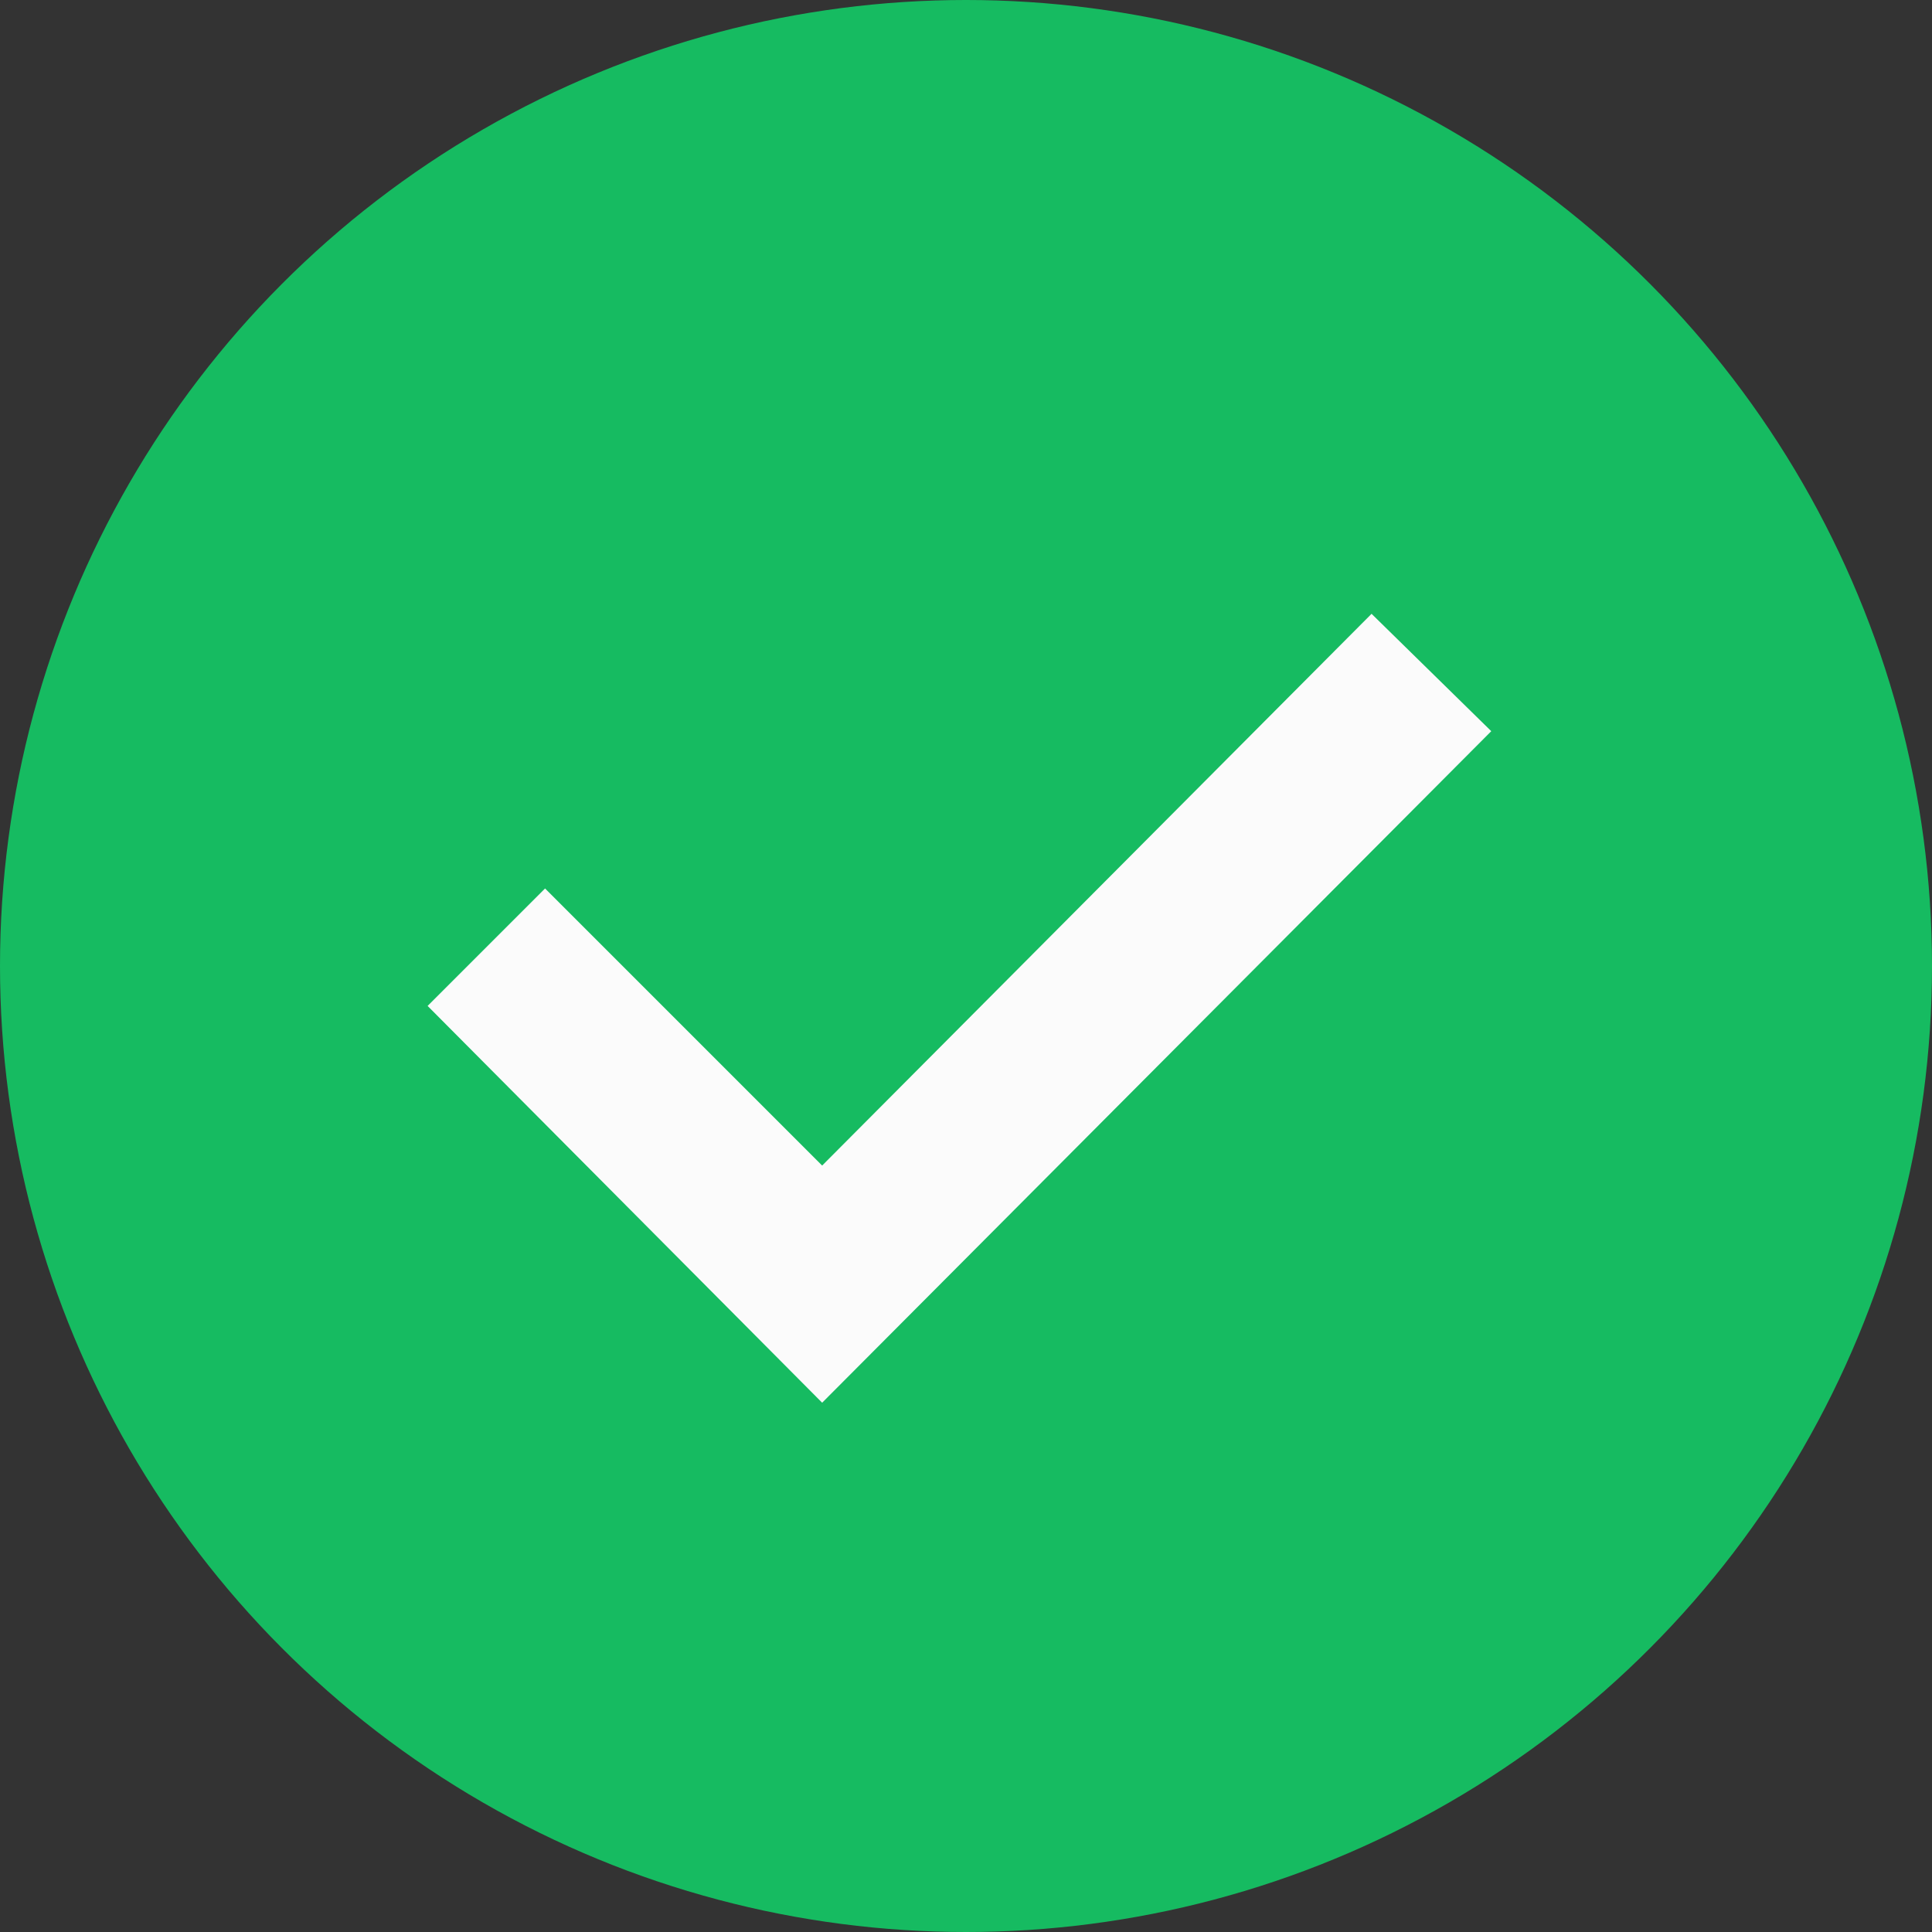
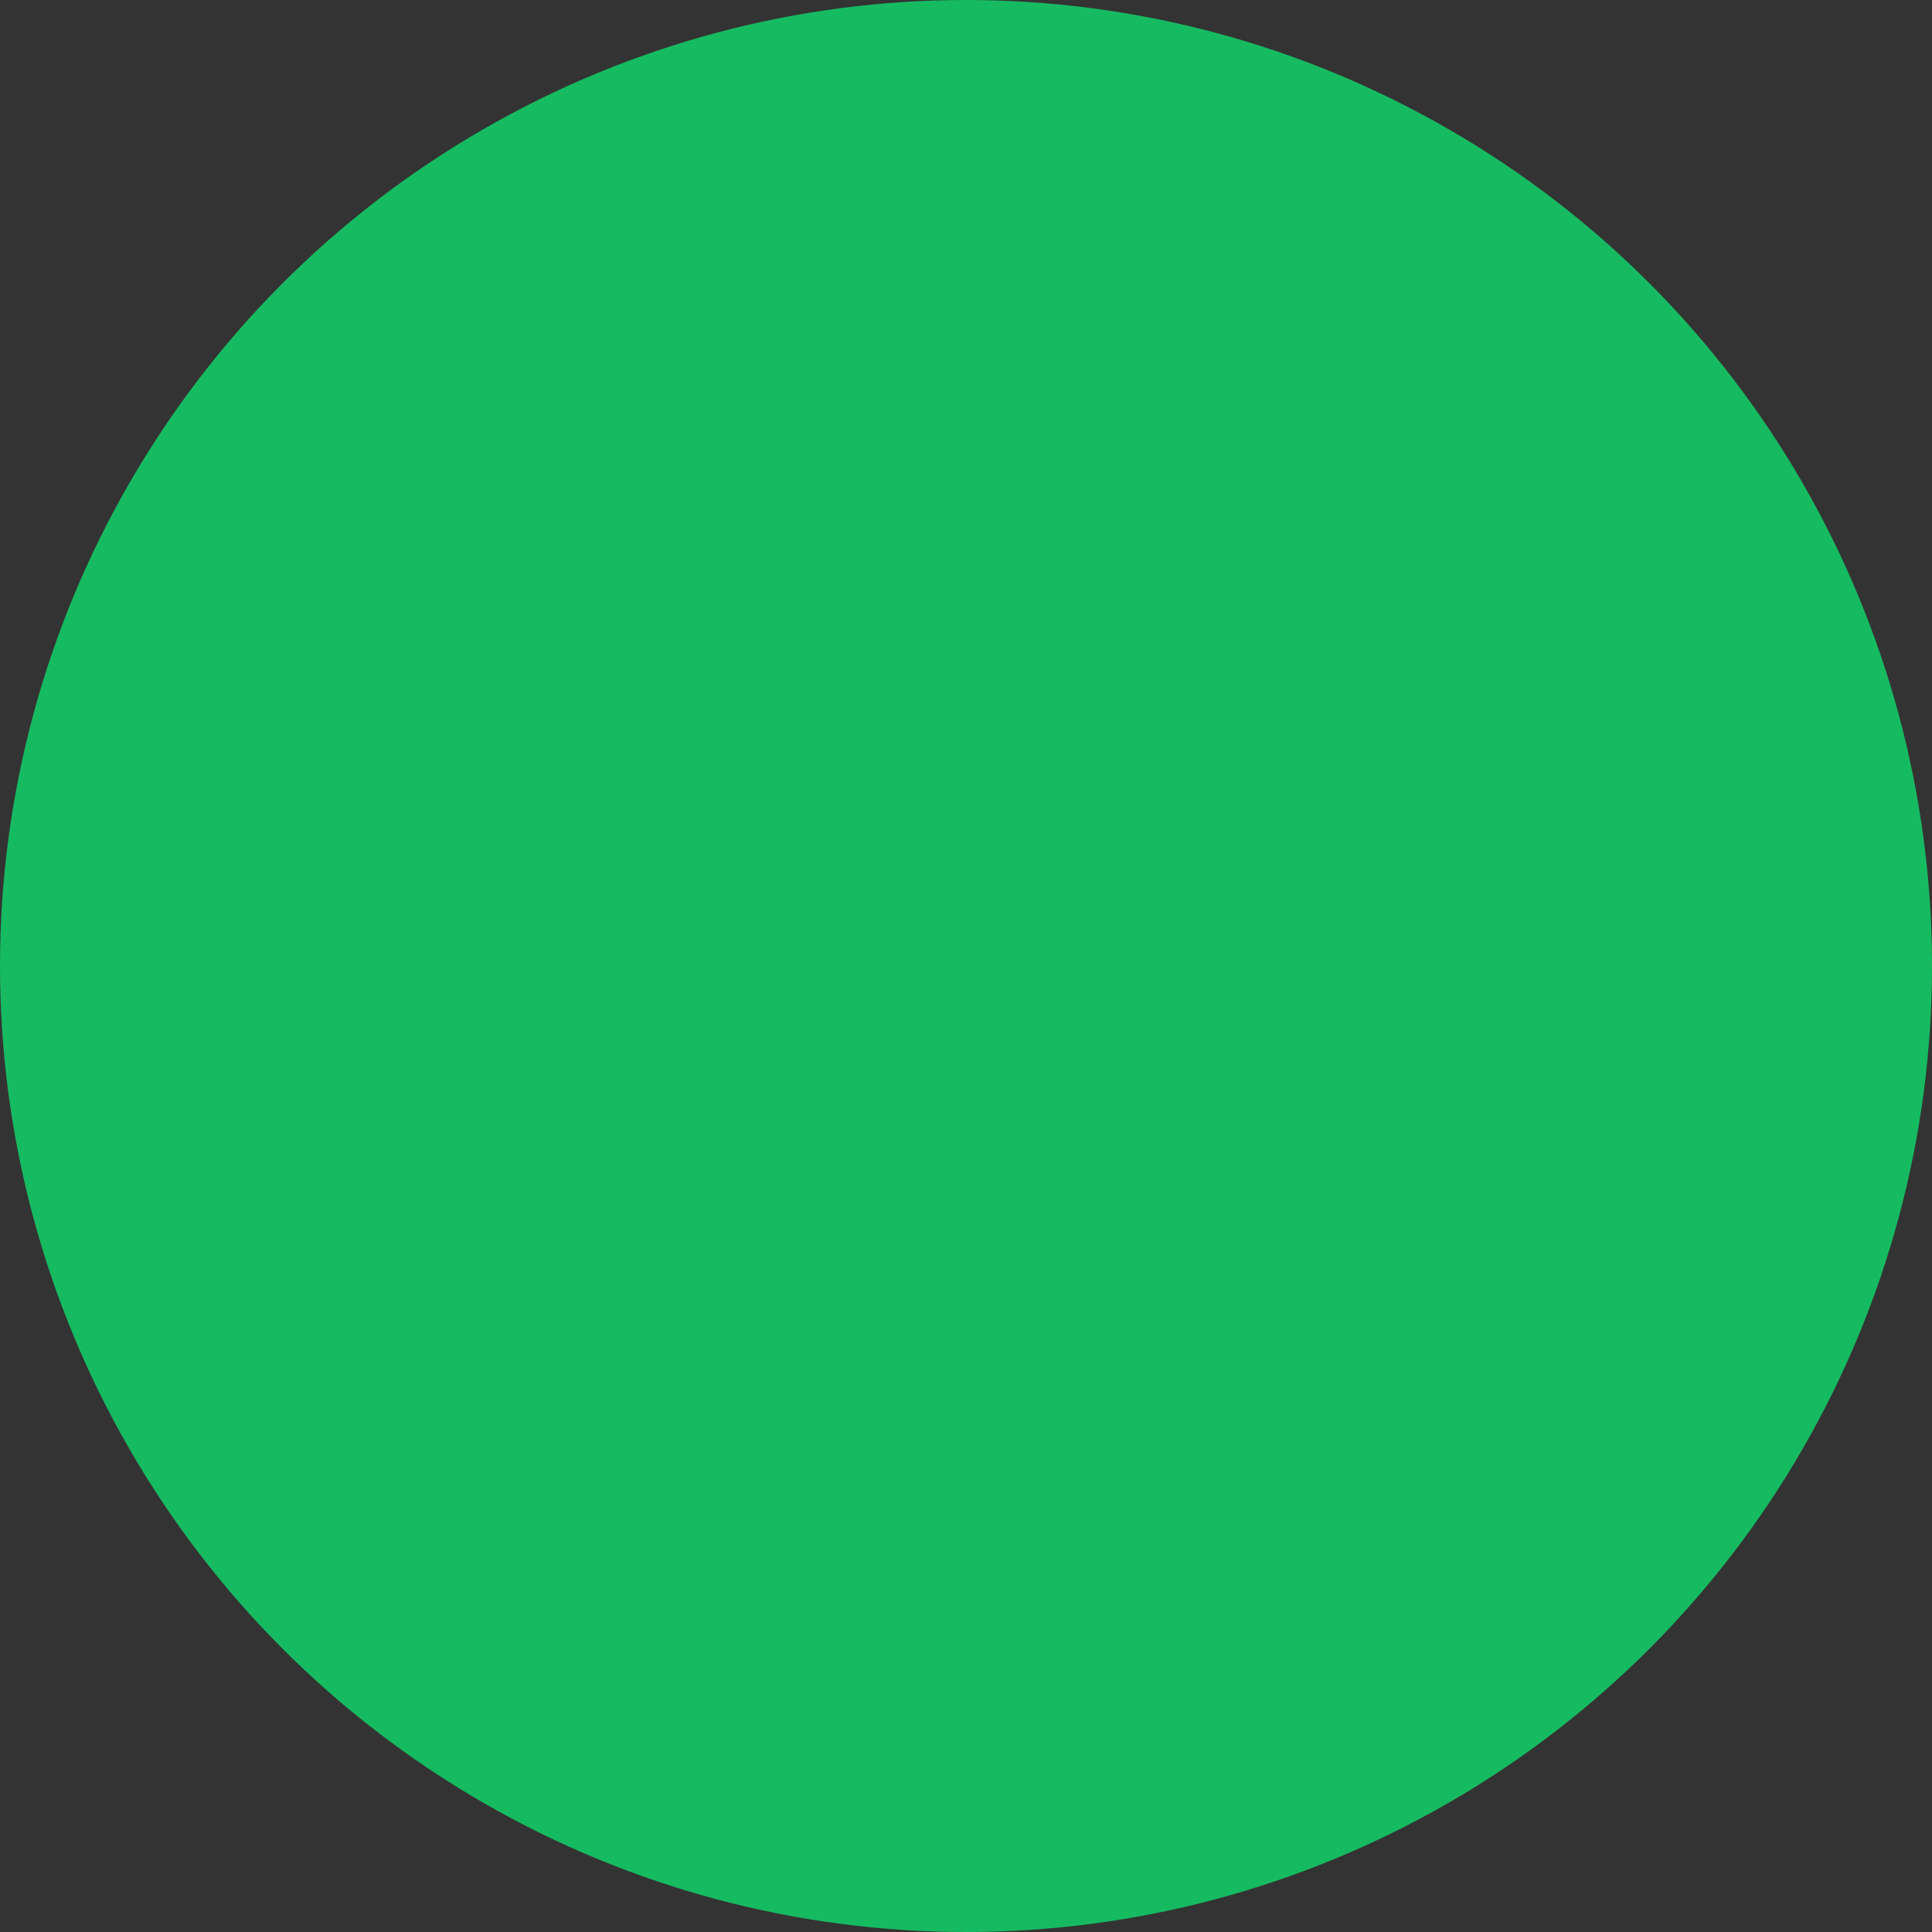
<svg xmlns="http://www.w3.org/2000/svg" width="24" height="24" viewBox="0 0 24 24" fill="none">
  <rect x="0" y="0" width="24" height="24" fill="#333333" stroke="none" />
  <circle cx="12" cy="12" r="12" fill="#16BB61" />
-   <path d="M18.525 9.083L10.213 17.425L5.312 12.496L6.771 11.037L10.213 14.479L17.038 7.625L18.525 9.083Z" fill="#FBFBFB" />
</svg>